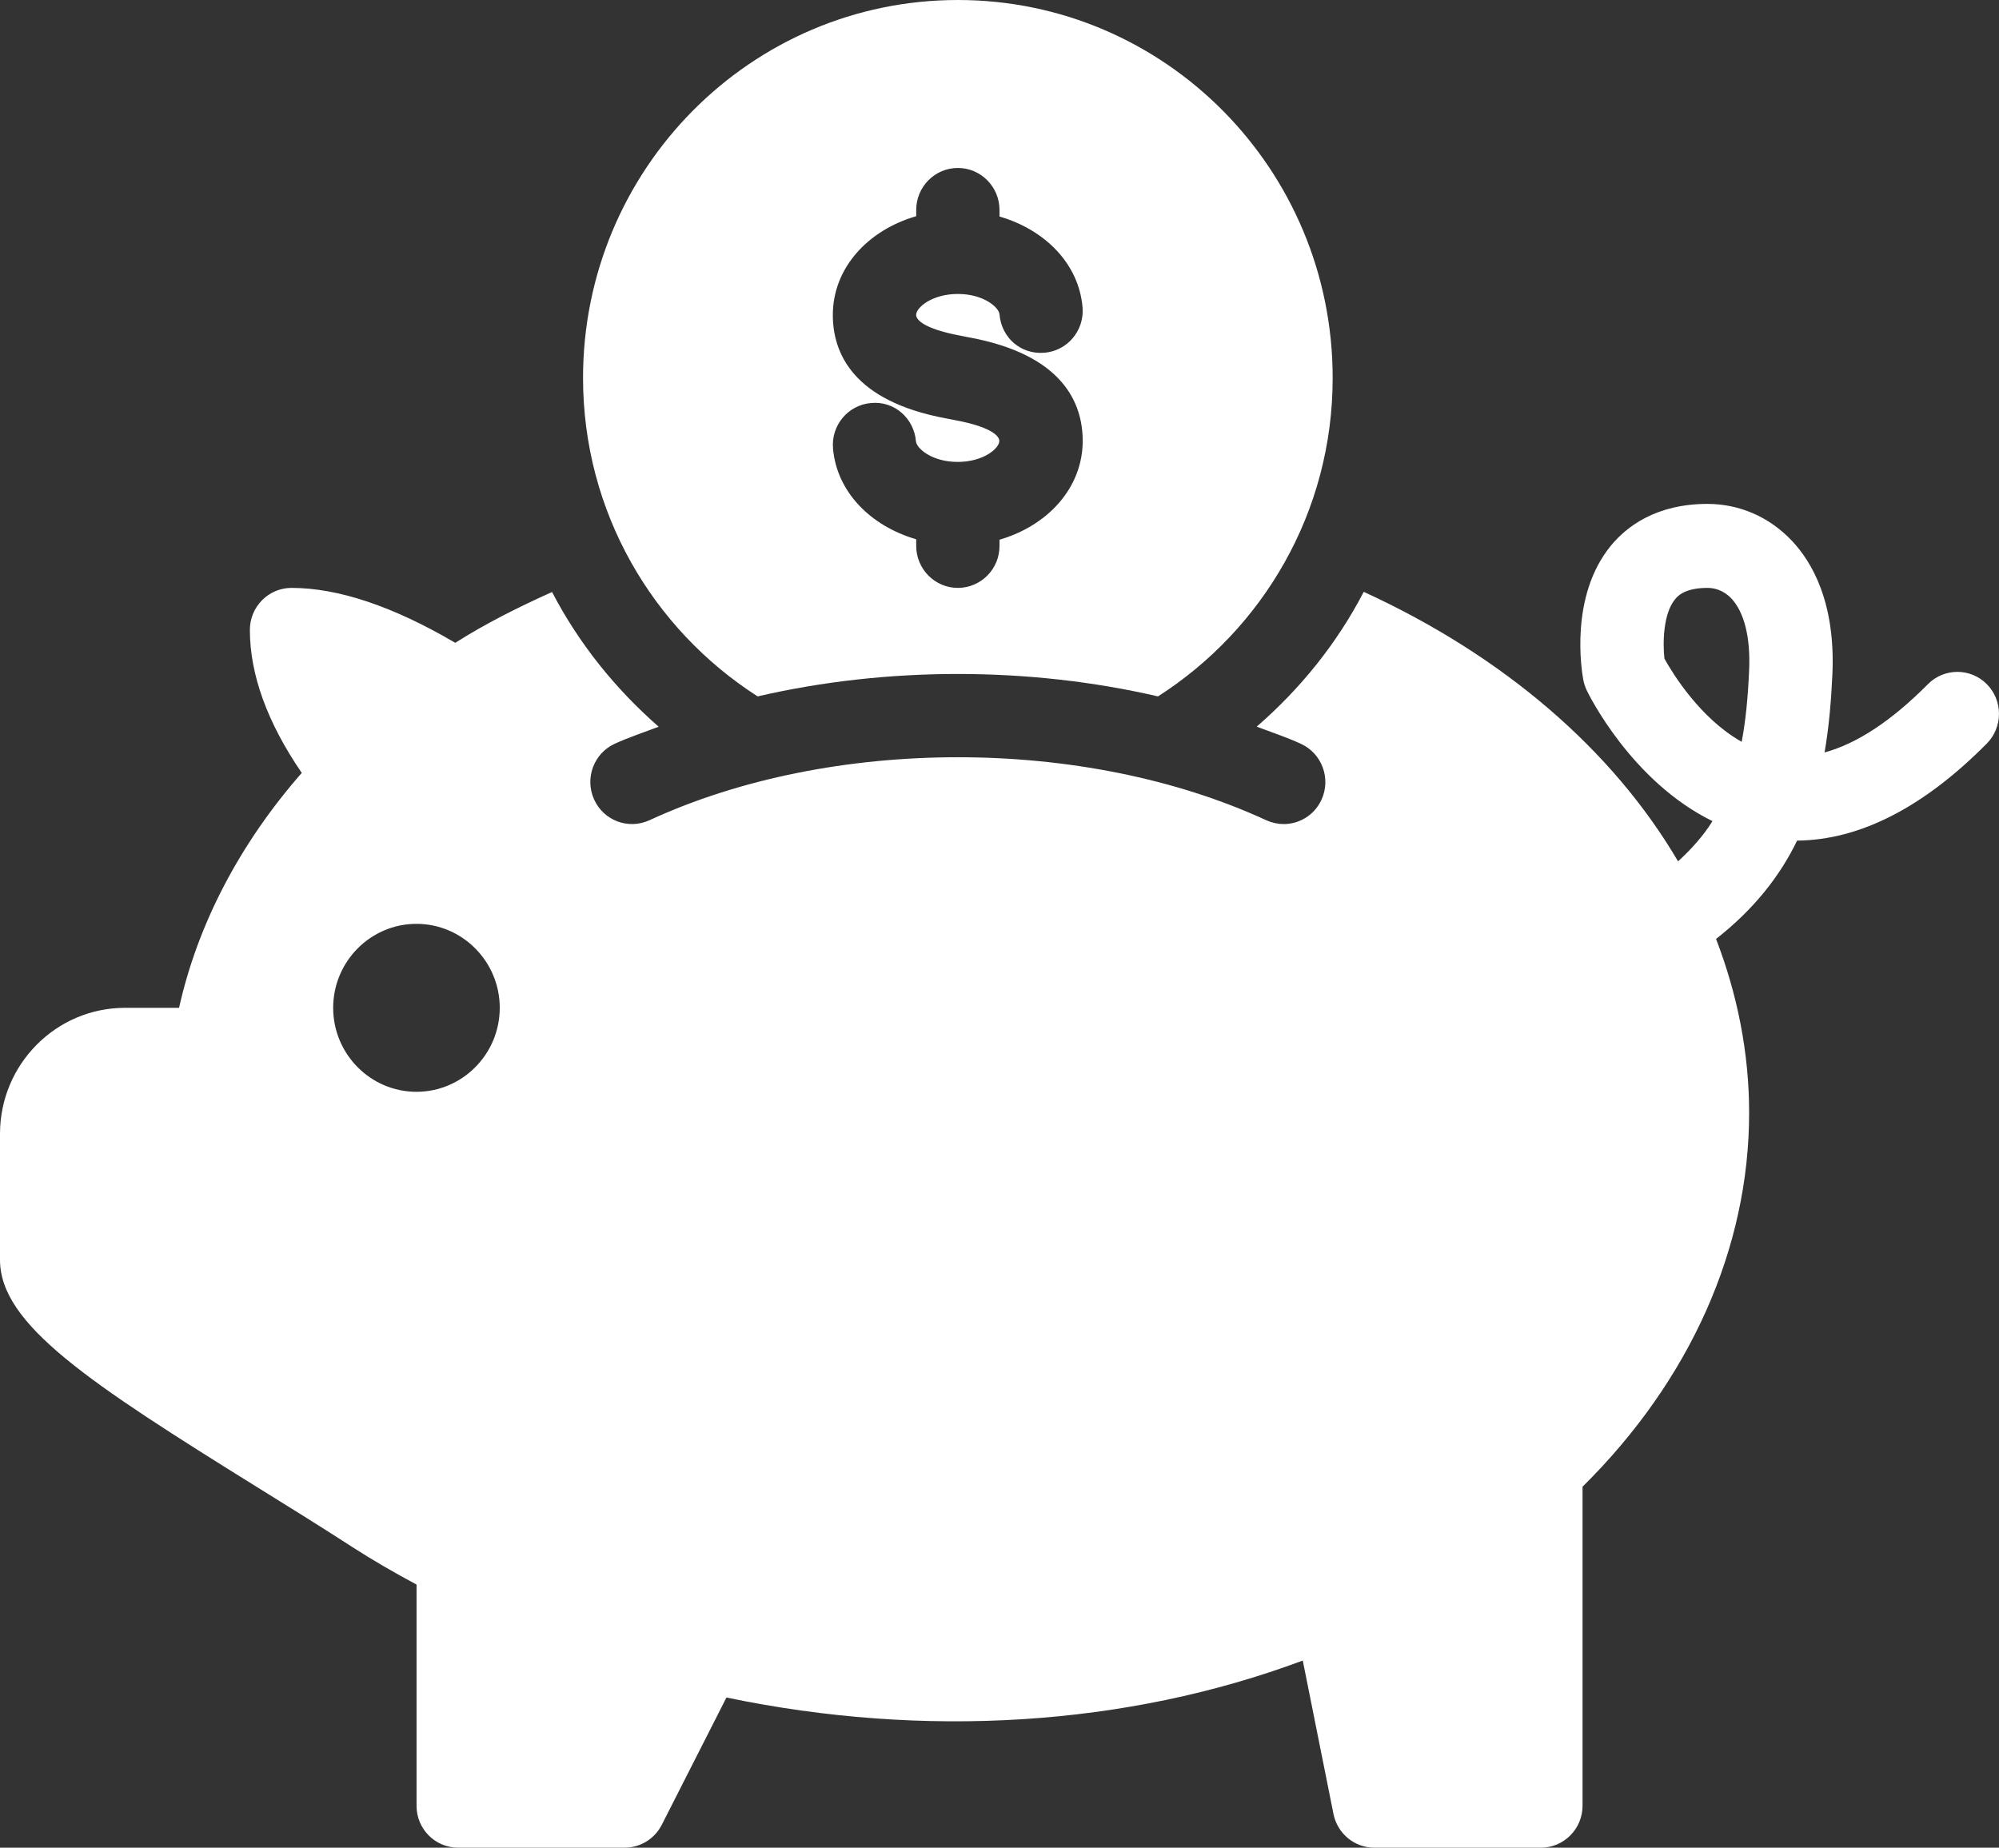
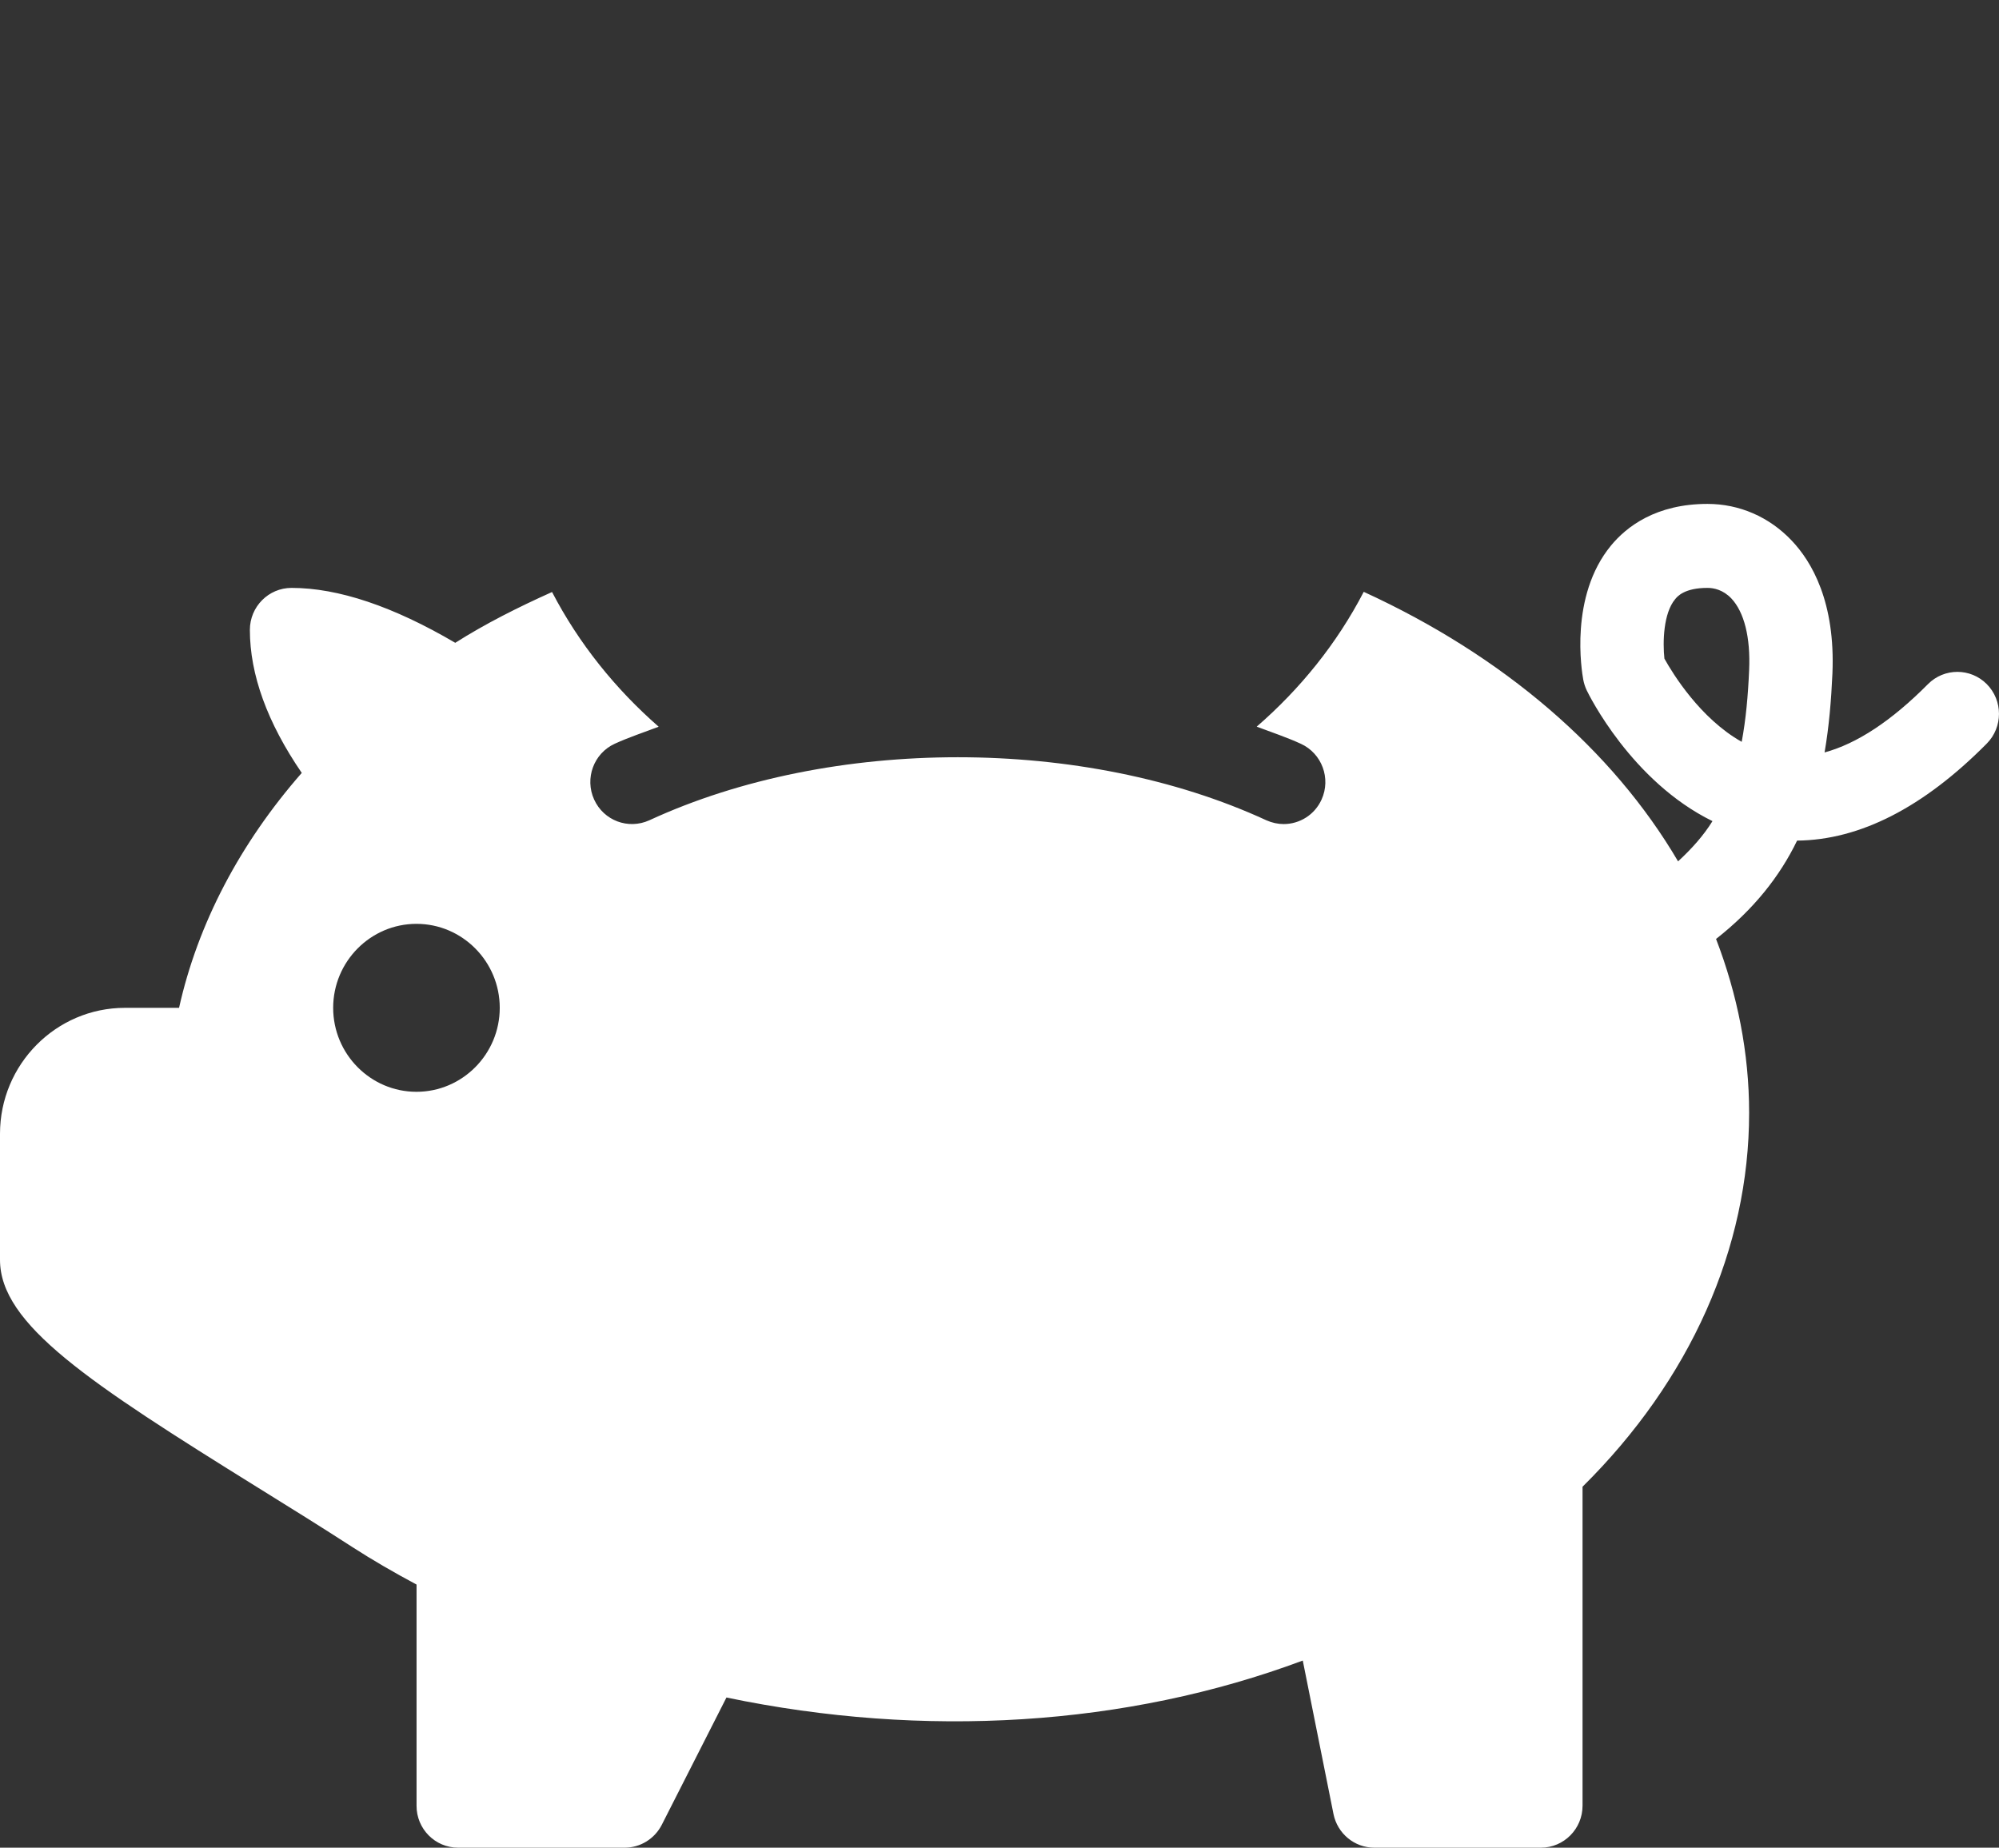
<svg xmlns="http://www.w3.org/2000/svg" width="66px" height="61px" viewBox="0 0 66 61" version="1.1">
  <rect x="0" y="0" width="66" height="61" fill="#333333" stroke="none" />
  <title>732807_bank_piggy_banking_finance_money_icon</title>
  <g id="final-and-file-prep" stroke="none" stroke-width="1" fill="none" fill-rule="evenodd">
    <g id="732807_bank_piggy_banking_finance_money_icon" fill="#FFFFFF" fill-rule="nonzero">
-       <path d="M25.014,22.991 C29.282,22.004 33.968,22.004 38.233,22.991 C41.69,20.779 44,16.911 44,12.477 C44,5.587 38.459,0 31.625,0 C24.791,0 19.25,5.587 19.25,12.477 C19.25,16.911 21.56,20.779 25.014,22.991 Z M30.25,7.137 L30.25,6.932 C30.25,6.167 30.866,5.545 31.625,5.545 C32.384,5.545 33,6.167 33,6.932 L33,7.148 C34.515,7.589 35.623,8.72 35.742,10.148 C35.805,10.911 35.244,11.582 34.485,11.645 C33.701,11.712 33.063,11.144 33,10.378 C32.983,10.151 32.48,9.705 31.625,9.705 C30.77,9.705 30.247,10.154 30.247,10.398 C30.247,10.495 30.354,10.83 31.738,11.088 L32.01,11.141 C35.101,11.715 35.747,13.315 35.747,14.557 C35.747,16.09 34.611,17.349 33,17.818 L33,18.02 C33.003,18.785 32.389,19.406 31.628,19.409 L31.625,19.409 C30.869,19.409 30.253,18.791 30.25,18.026 L30.25,17.804 C28.735,17.363 27.624,16.232 27.503,14.804 C27.439,14.041 28,13.37 28.757,13.306 C29.524,13.229 30.178,13.808 30.242,14.571 C30.261,14.801 30.764,15.25 31.619,15.25 C32.475,15.25 32.994,14.801 32.994,14.557 C32.994,14.46 32.887,14.121 31.507,13.866 L31.24,13.814 C28.146,13.24 27.497,11.64 27.497,10.398 C27.497,8.862 28.636,7.606 30.25,7.137 Z" id="Shape" />
      <path d="M65.598,22.587 C65.062,22.046 64.19,22.046 63.654,22.587 C62.452,23.798 61.311,24.55 60.241,24.841 C60.39,23.981 60.461,23.108 60.5,22.24 C60.601,19.883 59.823,18.547 59.152,17.843 C58.412,17.063 57.425,16.636 56.375,16.636 C54.678,16.636 53.704,17.385 53.187,18.014 C51.812,19.686 52.222,22.162 52.274,22.44 C52.296,22.559 52.335,22.678 52.387,22.789 C52.456,22.933 53.864,25.797 56.54,27.109 C56.245,27.586 55.855,28.021 55.404,28.437 C53.24,24.752 49.64,21.655 45.026,19.539 C44.14,21.247 42.927,22.745 41.492,23.99 C41.981,24.175 42.487,24.342 42.955,24.558 C43.645,24.877 43.95,25.7 43.634,26.396 C43.403,26.907 42.903,27.206 42.383,27.206 C42.193,27.206 41.998,27.164 41.811,27.081 C35.797,24.306 27.45,24.306 21.439,27.081 C20.743,27.397 19.932,27.092 19.616,26.396 C19.299,25.698 19.602,24.874 20.295,24.555 C20.76,24.342 21.26,24.178 21.747,23.992 C20.32,22.745 19.112,21.247 18.227,19.545 C17.108,20.047 16.027,20.59 15.031,21.222 C12.983,20.019 11.168,19.409 9.625,19.409 C8.866,19.409 8.25,20.03 8.25,20.795 C8.25,22.271 8.825,23.854 9.963,25.517 C7.92,27.849 6.528,30.503 5.912,33.273 L4.125,33.273 C1.851,33.273 0,35.139 0,37.432 L0,41.591 C0,43.723 2.923,45.639 8.53,49.122 C9.573,49.768 10.629,50.425 11.635,51.076 C12.306,51.509 13.016,51.919 13.753,52.313 L13.753,59.614 C13.75,60.379 14.366,61 15.125,61 L20.625,61 C21.139,61 21.612,60.709 21.849,60.246 L23.985,56.042 C30.514,57.404 37.191,56.996 43.013,54.822 L44.027,59.888 C44.157,60.534 44.72,61 45.375,61 L50.875,61 C51.634,61 52.25,60.379 52.25,59.614 L52.25,49.083 C55.803,45.57 57.75,41.208 57.75,36.739 C57.75,34.756 57.362,32.829 56.658,30.999 C57.906,30.02 58.767,28.925 59.334,27.752 C61.402,27.733 63.505,26.66 65.595,24.55 C66.134,24.006 66.134,23.13 65.598,22.587 Z M13.75,36.045 C12.235,36.045 11,34.8 11,33.273 C11,31.745 12.235,30.5 13.75,30.5 C15.265,30.5 16.5,31.745 16.5,33.273 C16.5,34.8 15.265,36.045 13.75,36.045 Z M57.505,24.491 C56.135,23.718 55.231,22.243 54.953,21.744 C54.895,21.203 54.917,20.246 55.308,19.781 C55.382,19.689 55.616,19.409 56.375,19.409 C56.584,19.409 56.889,19.47 57.164,19.758 C57.587,20.208 57.799,21.045 57.75,22.124 C57.714,22.972 57.642,23.759 57.505,24.491 Z" id="Shape" />
    </g>
  </g>
</svg>